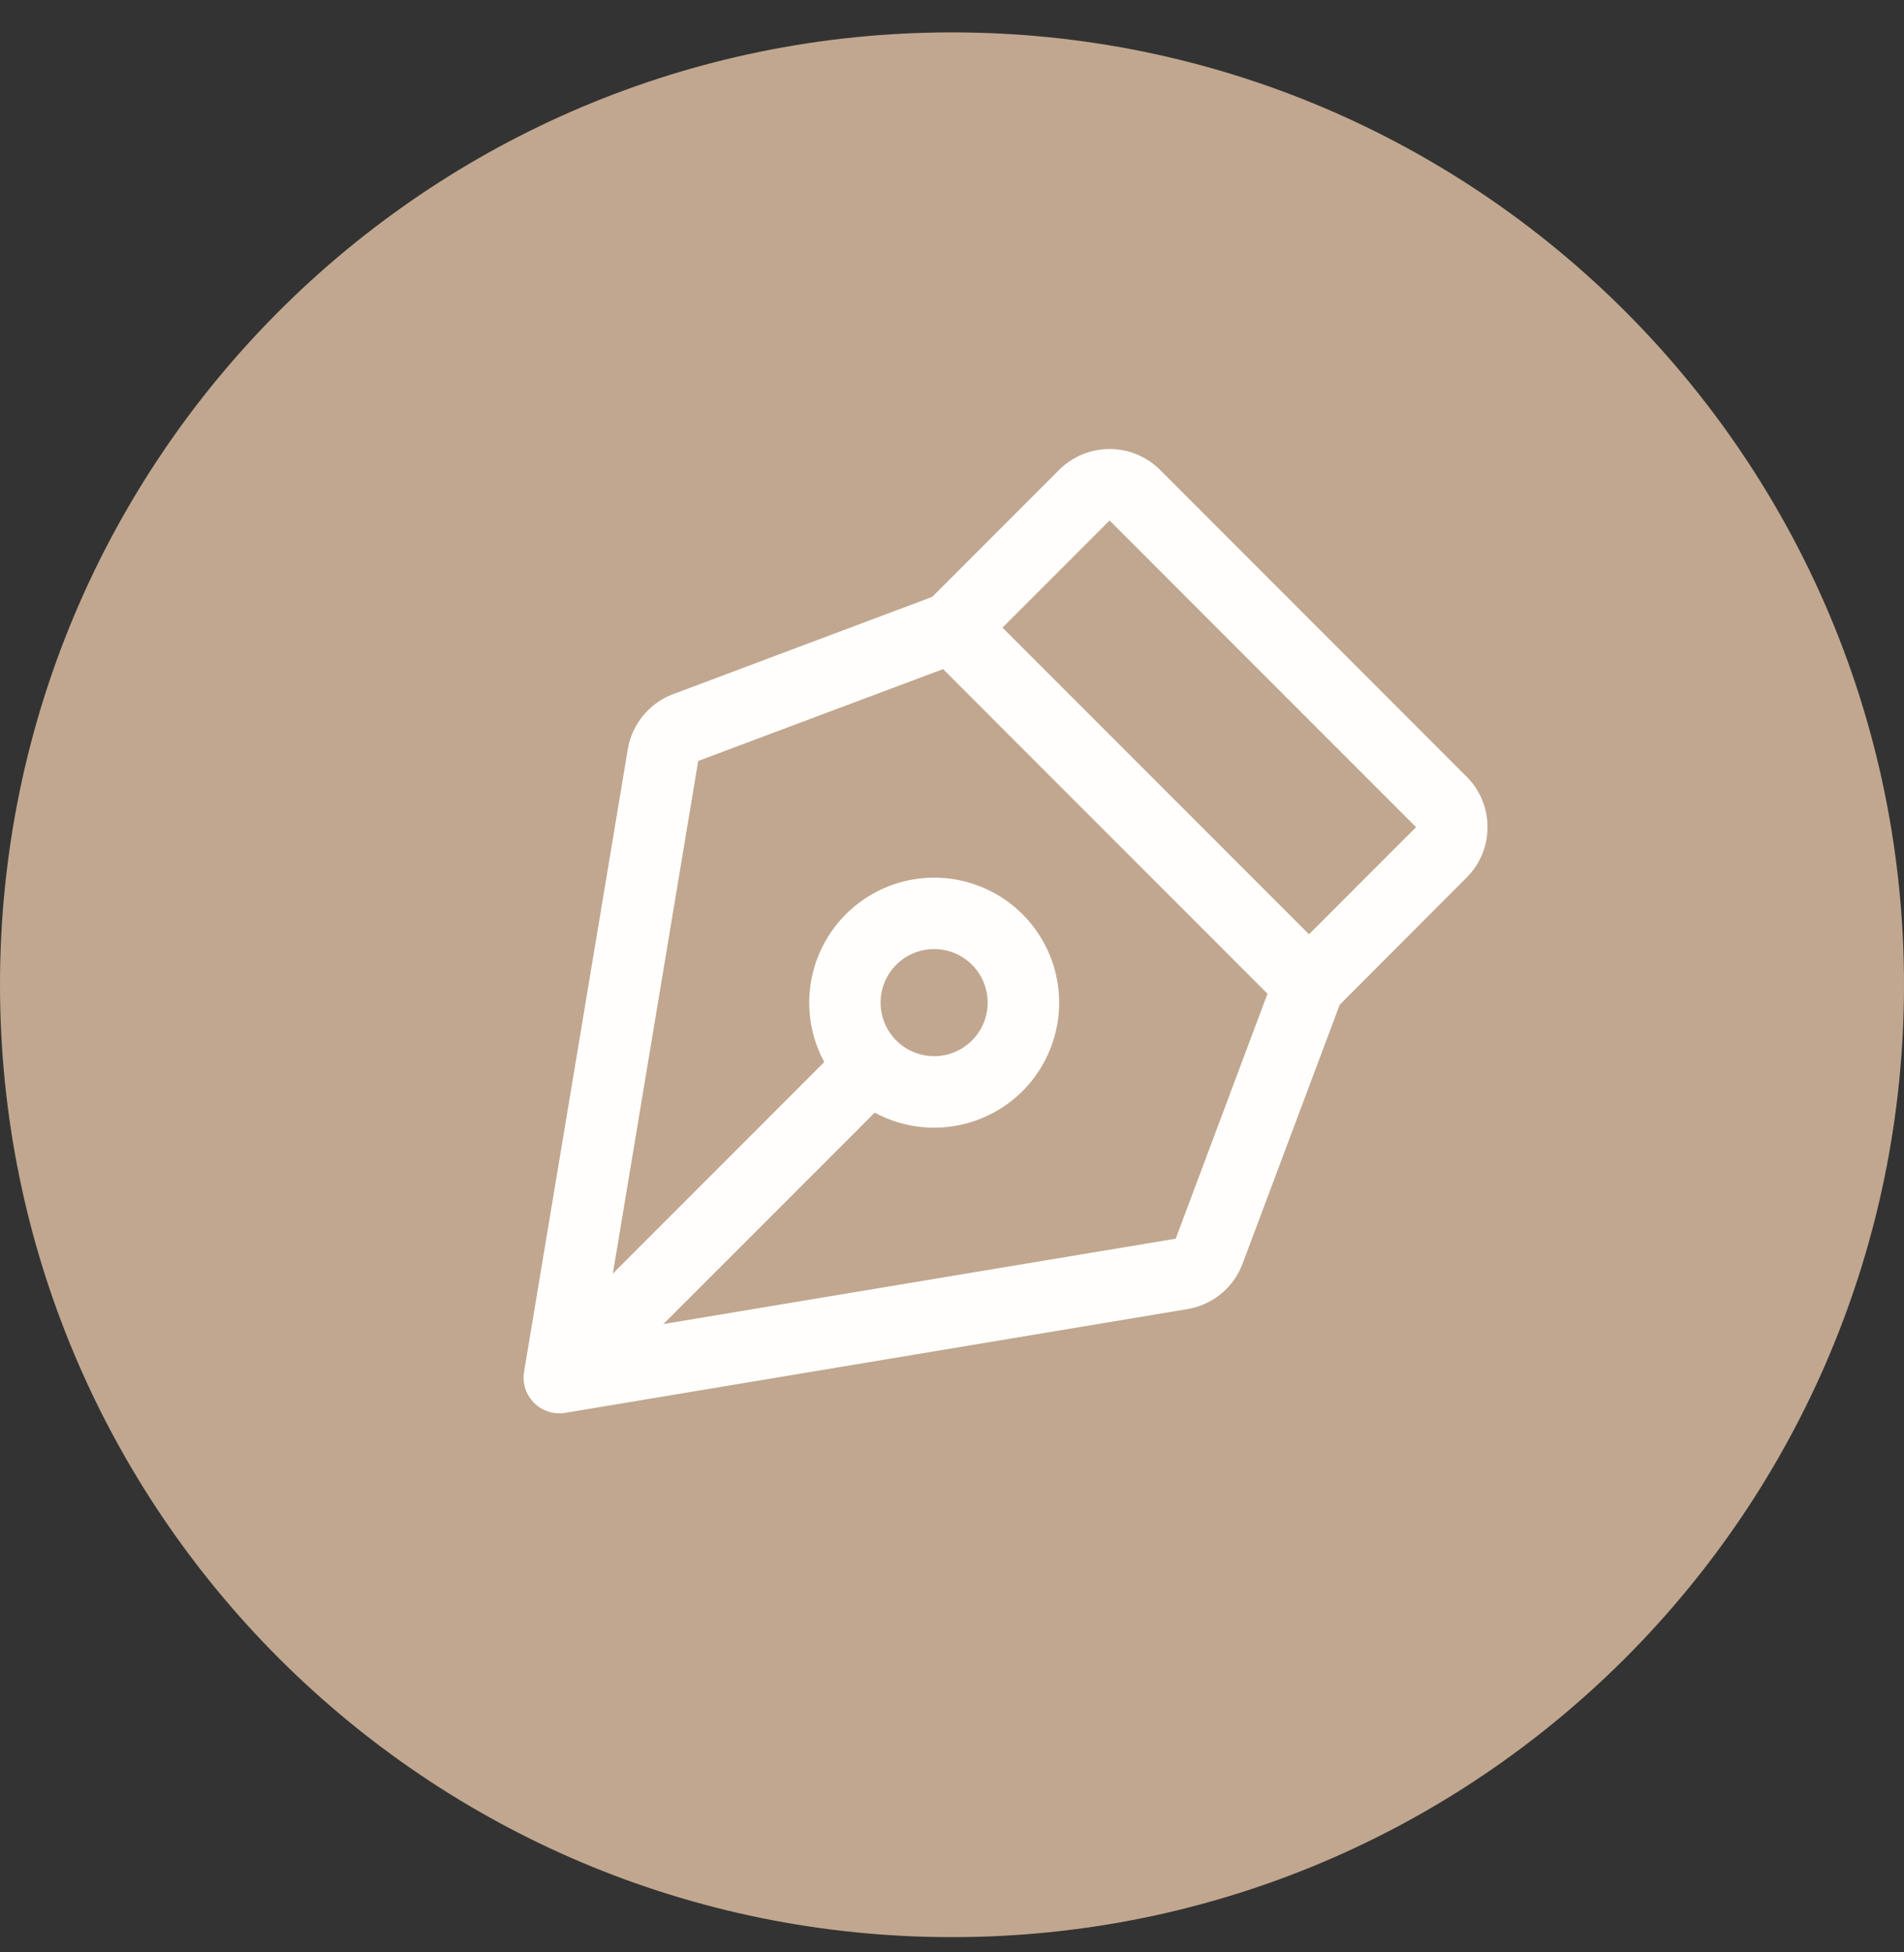
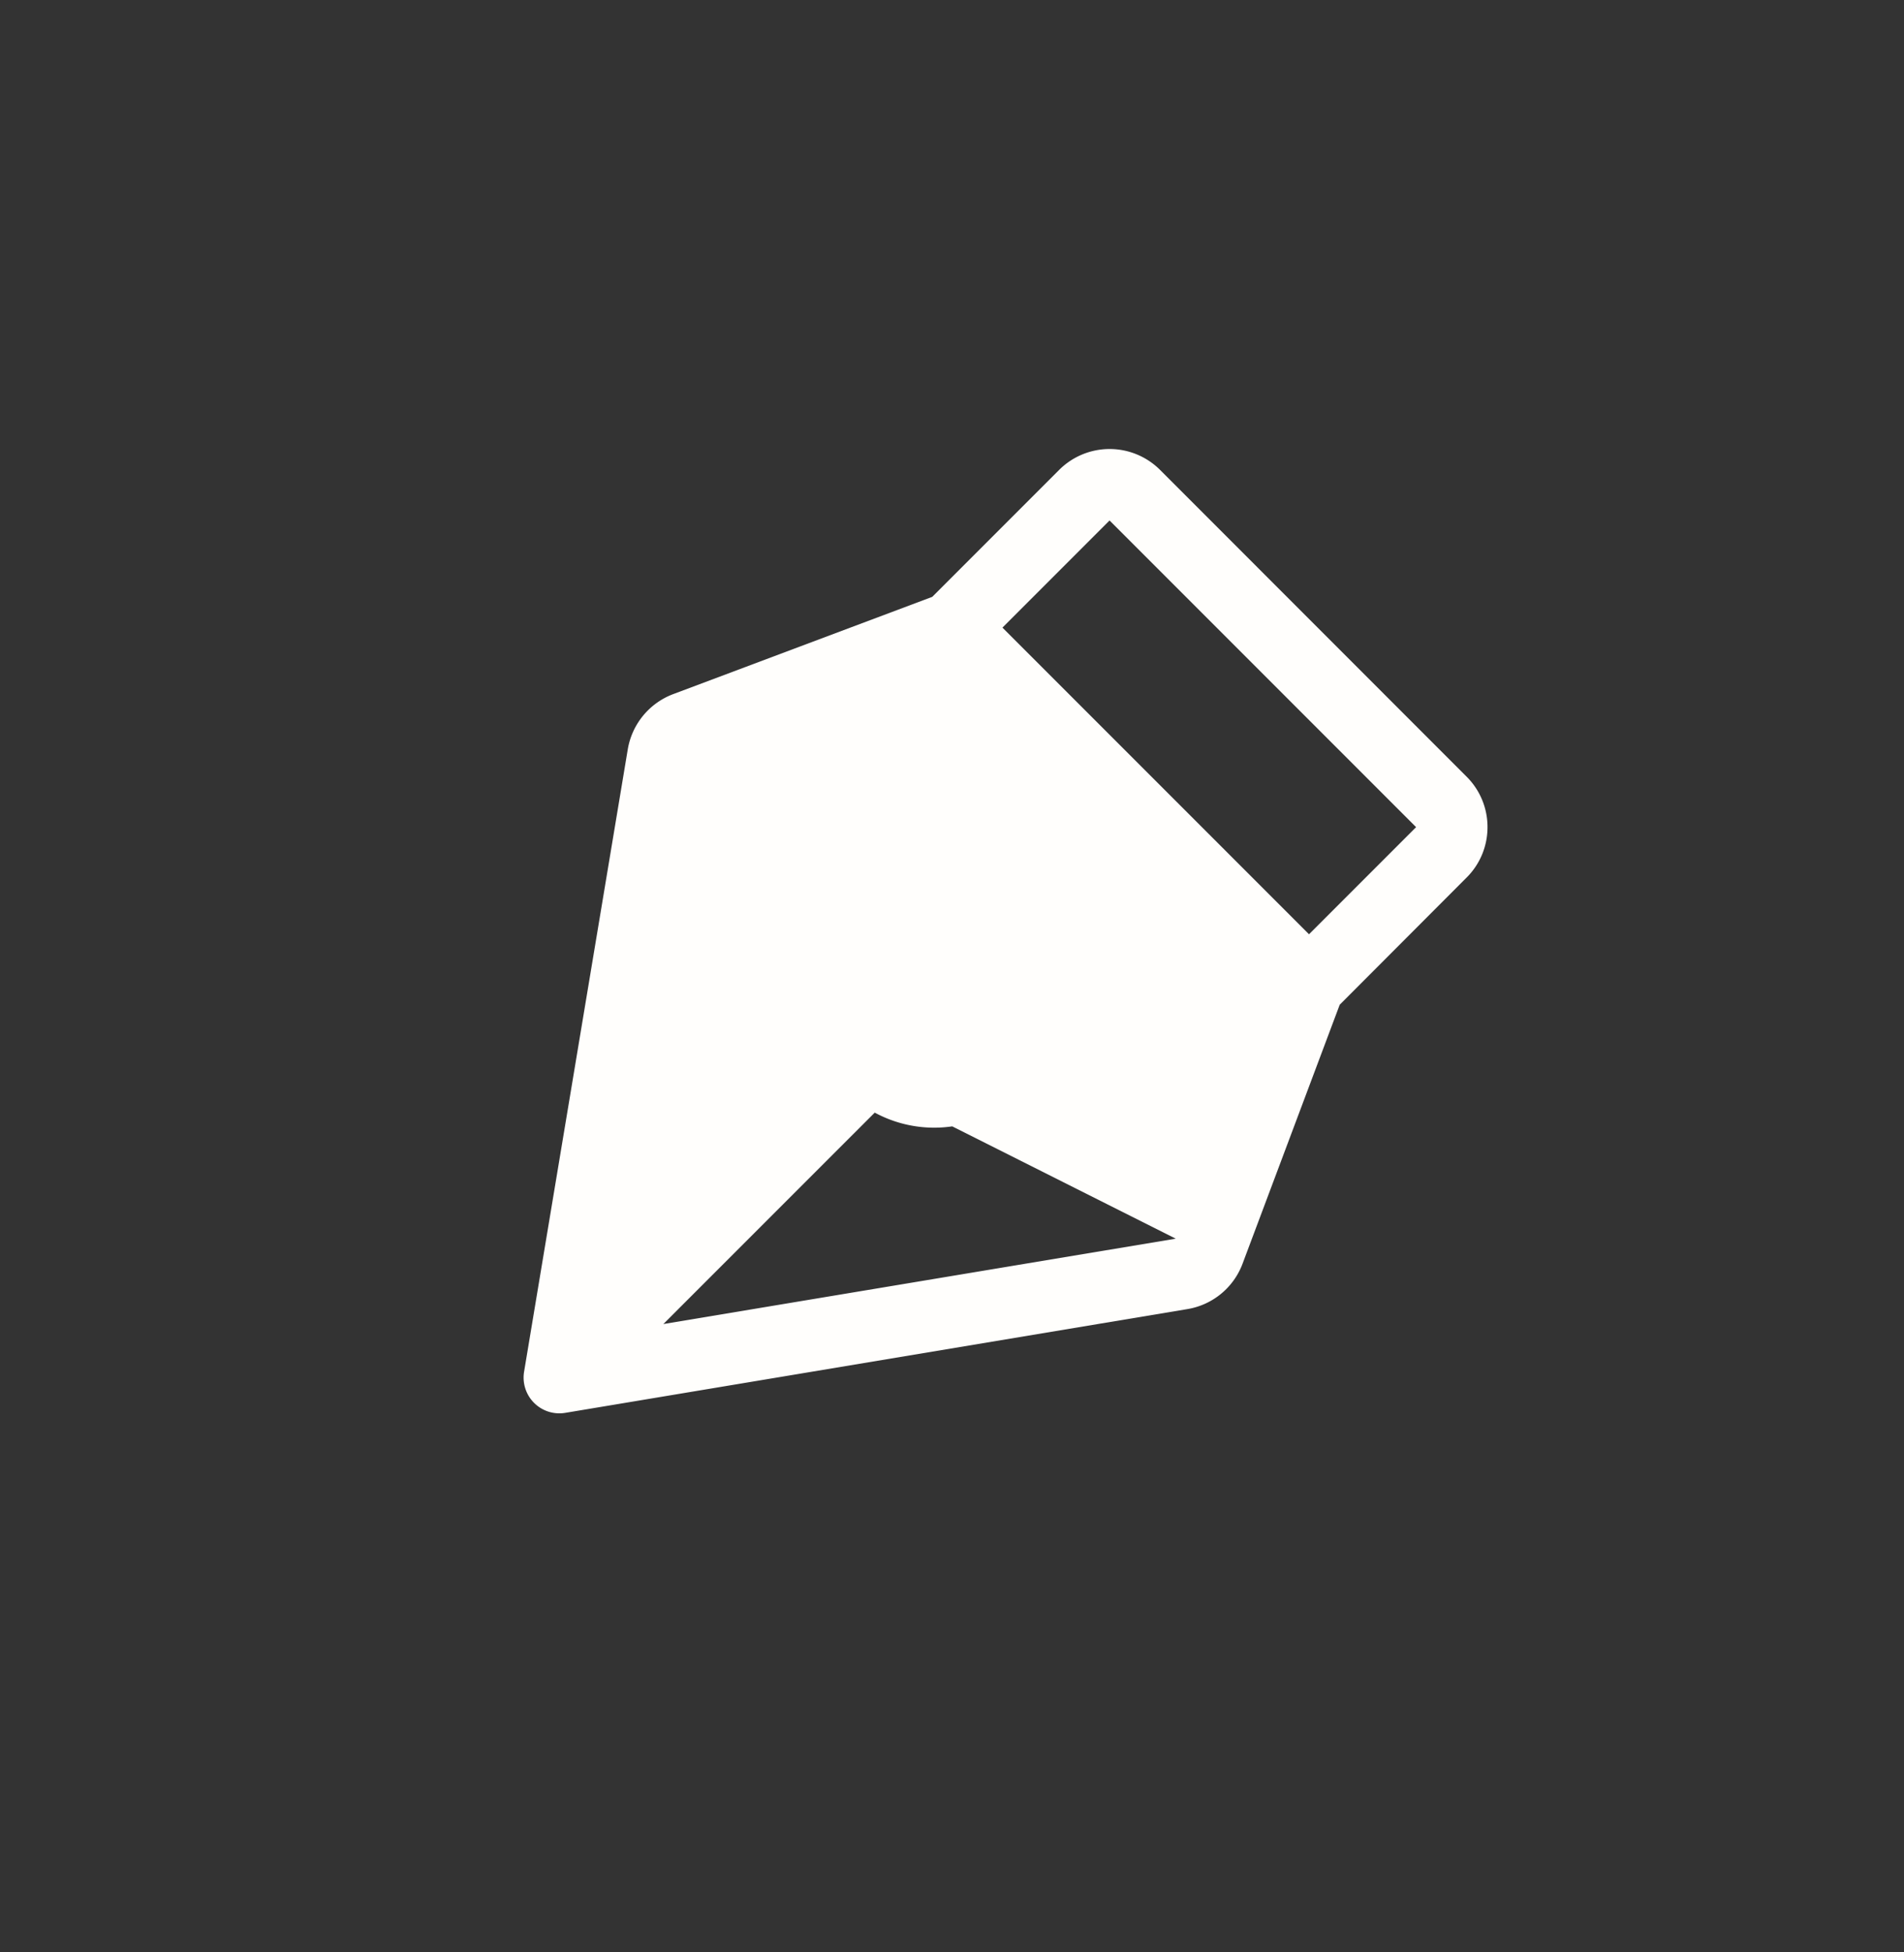
<svg xmlns="http://www.w3.org/2000/svg" width="40" height="41" fill="none">
  <rect width="100%" height="100%" fill="#333333" stroke="none" />
-   <path d="M0 20.68c0-11.046 8.954-20 20-20s20 8.954 20 20c0 11.045-8.954 20-20 20s-20-8.955-20-20z" fill="#C1A78F" />
-   <path d="M31.25 17.37a1.489 1.489 0 00-.44-1.061l-6.438-6.44a1.5 1.5 0 00-2.122 0l-2.665 2.665-5.438 2.041a1.506 1.506 0 00-.958 1.158L11.01 28.807a.751.751 0 00.864.863l13.072-2.179a1.499 1.499 0 001.158-.953l2.041-5.438 2.665-2.67a1.489 1.489 0 00.44-1.06zm-6.55 8.642l-10.764 1.793 4.441-4.44a2.625 2.625 0 10-1.061-1.062l-4.441 4.443 1.793-10.766 5.145-1.929 6.815 6.817-1.928 5.144zm-6.2-4.957a1.124 1.124 0 112.249 0 1.124 1.124 0 01-2.249 0zm9-1.436l-6.44-6.439 2.25-2.25 6.44 6.44-2.25 2.25z" fill="#FFFEFC" />
+   <path d="M31.25 17.37a1.489 1.489 0 00-.44-1.061l-6.438-6.44a1.5 1.5 0 00-2.122 0l-2.665 2.665-5.438 2.041a1.506 1.506 0 00-.958 1.158L11.01 28.807a.751.751 0 00.864.863l13.072-2.179a1.499 1.499 0 001.158-.953l2.041-5.438 2.665-2.67a1.489 1.489 0 00.44-1.06zm-6.55 8.642l-10.764 1.793 4.441-4.44a2.625 2.625 0 10-1.061-1.062zm-6.2-4.957a1.124 1.124 0 112.249 0 1.124 1.124 0 01-2.249 0zm9-1.436l-6.44-6.439 2.25-2.25 6.44 6.44-2.25 2.25z" fill="#FFFEFC" />
</svg>